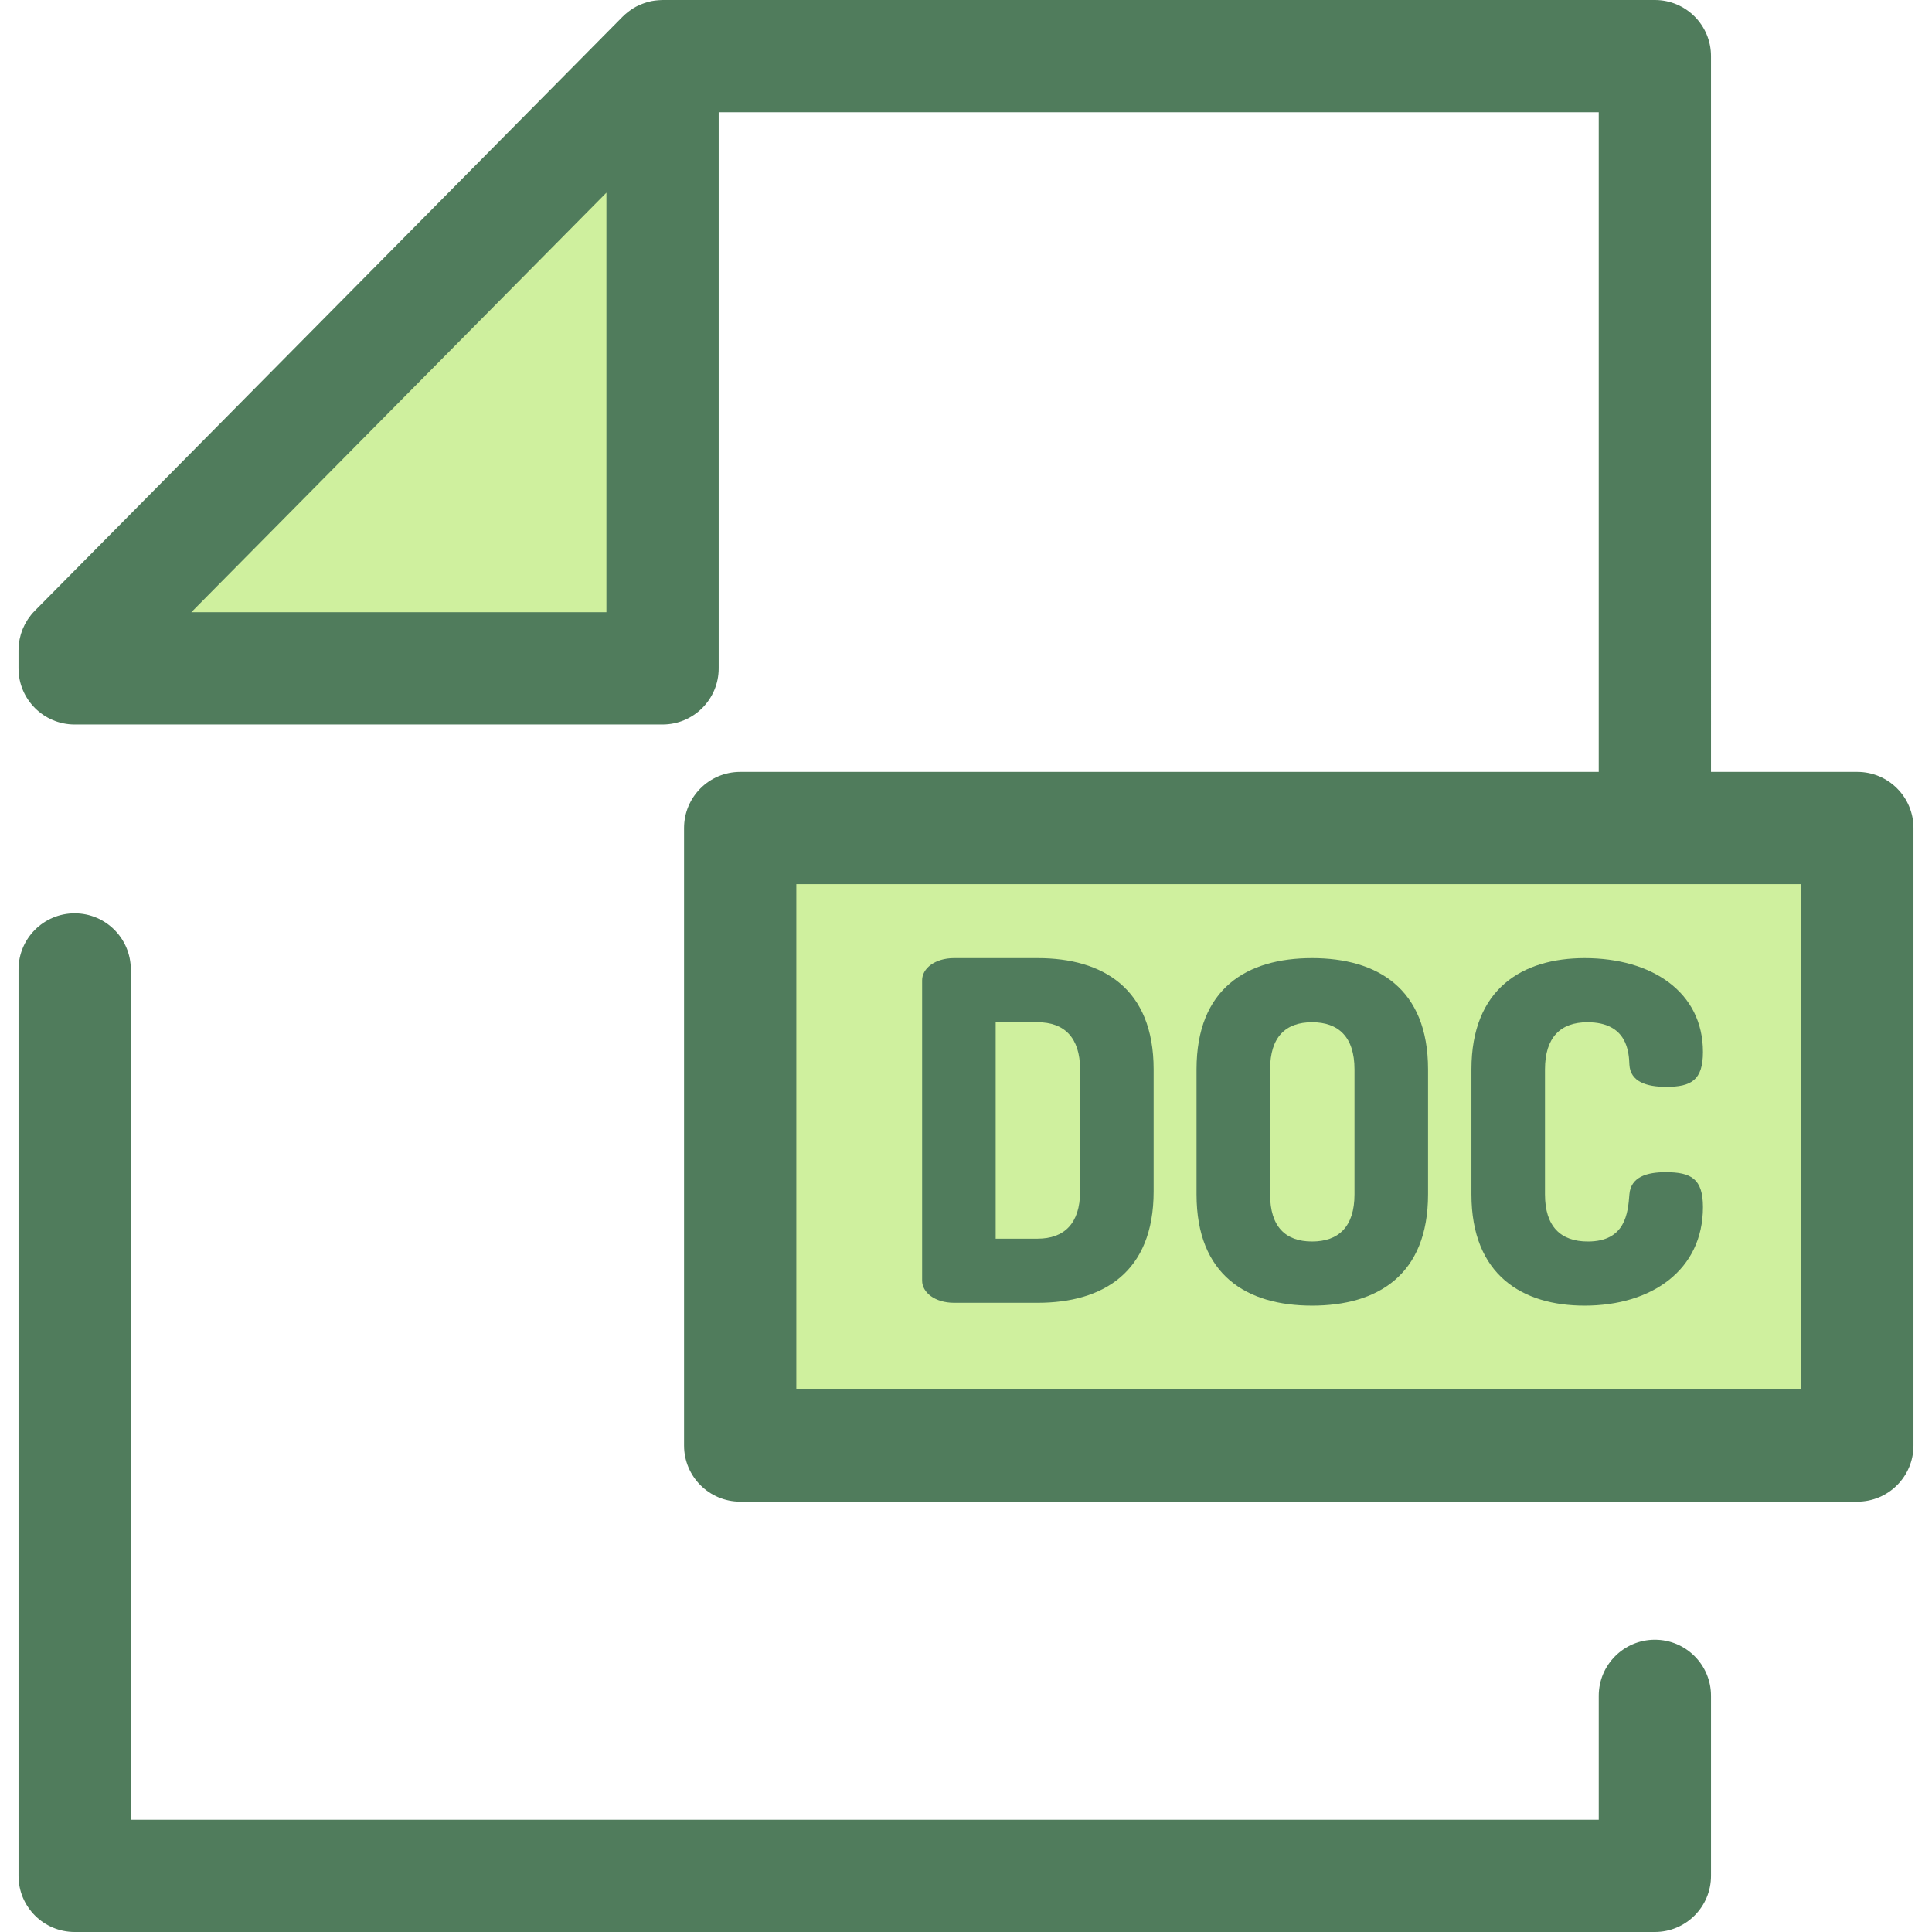
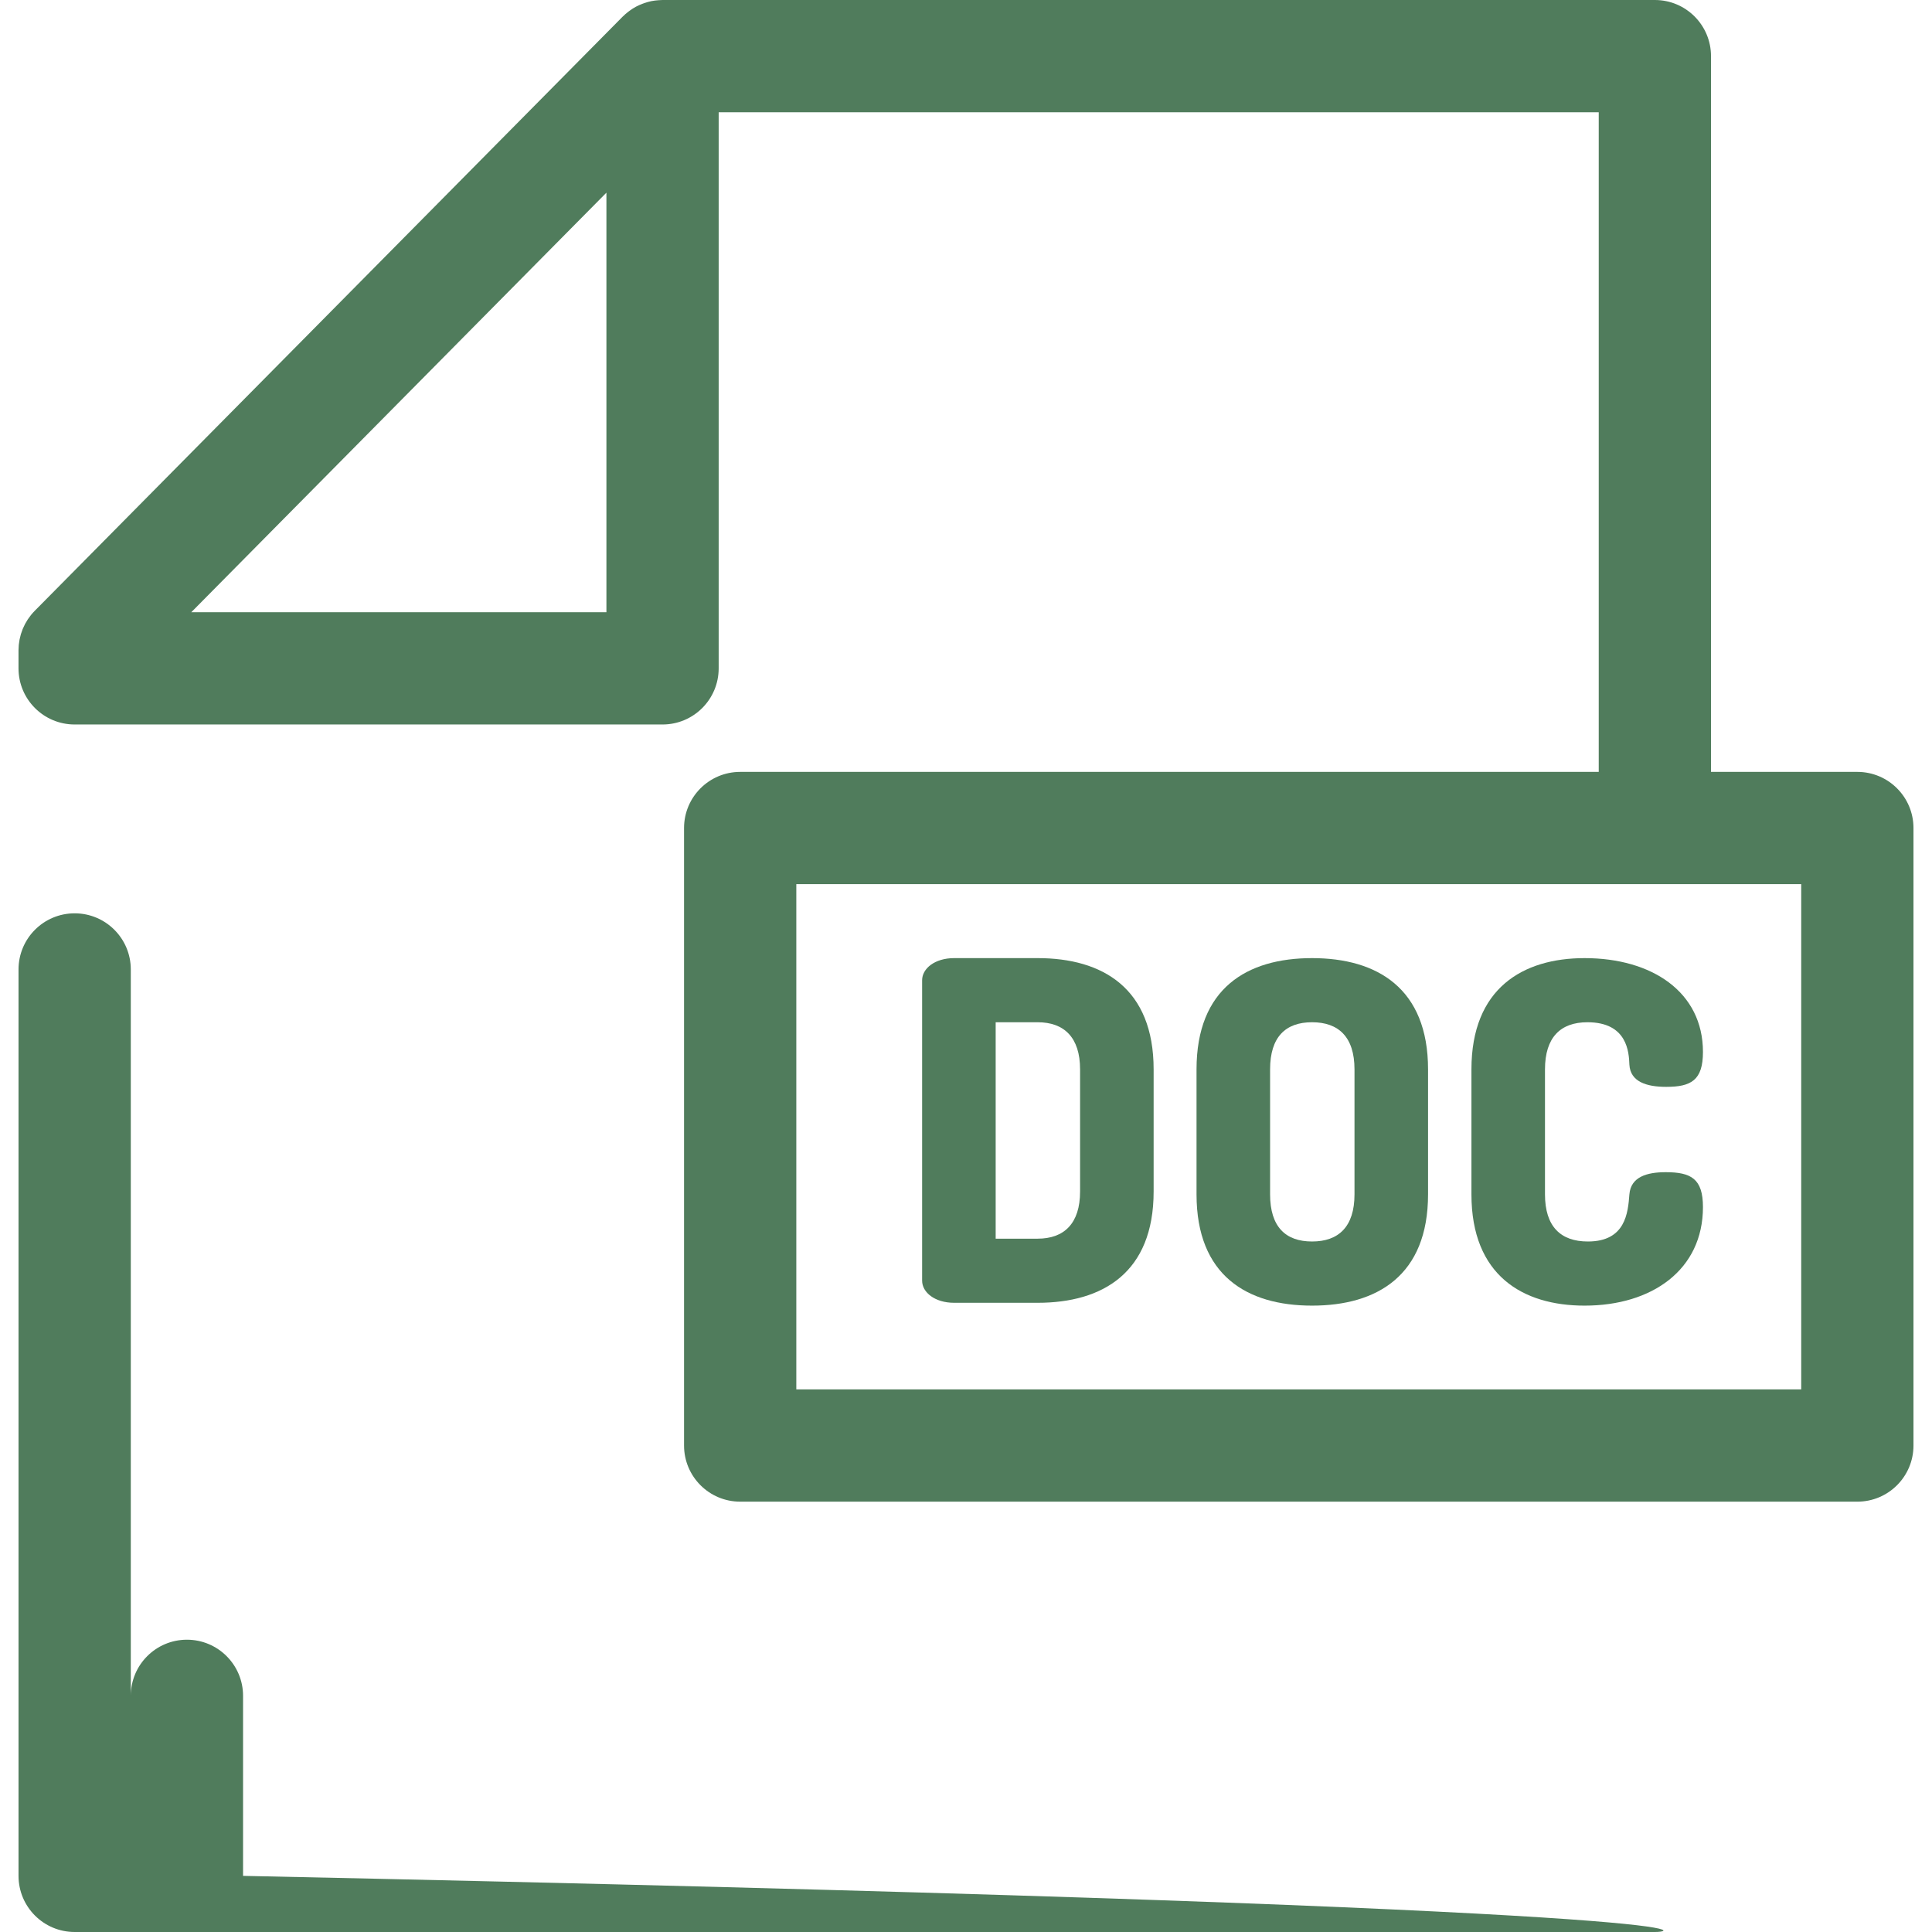
<svg xmlns="http://www.w3.org/2000/svg" version="1.1" id="Layer_1" viewBox="0 0 512 512" xml:space="preserve">
-   <path style="fill:#507C5C;" d="M438.558,512H19.786c-8.214,0-14.876-6.66-14.876-14.876V256.916c0-8.216,6.661-14.876,14.876-14.876  s14.876,6.66,14.876,14.876v225.332h389.021v-32.833c0-8.216,6.661-14.876,14.876-14.876c8.214,0,14.876,6.66,14.876,14.876v47.709  C453.434,505.34,446.773,512,438.558,512z" />
+   <path style="fill:#507C5C;" d="M438.558,512H19.786c-8.214,0-14.876-6.66-14.876-14.876V256.916c0-8.216,6.661-14.876,14.876-14.876  s14.876,6.66,14.876,14.876v225.332v-32.833c0-8.216,6.661-14.876,14.876-14.876c8.214,0,14.876,6.66,14.876,14.876v47.709  C453.434,505.34,446.773,512,438.558,512z" />
  <g>
-     <polygon style="fill:#CFF09E;" points="19.786,177.122 19.786,172.332 175.581,14.876 175.581,177.122  " />
-     <rect x="196.155" y="219.435" style="fill:#CFF09E;" width="296.061" height="163.65" />
-   </g>
+     </g>
  <g>
    <path style="fill:#507C5C;" d="M492.216,204.559h-38.782V14.876C453.434,6.66,446.773,0,438.558,0H175.581   c-0.18,0-0.359,0.021-0.537,0.027c-0.171,0.006-0.341,0.013-0.51,0.025c-0.641,0.046-1.279,0.118-1.904,0.244   c-0.013,0.003-0.025,0.007-0.039,0.01c-0.62,0.126-1.224,0.306-1.821,0.51c-0.153,0.052-0.305,0.107-0.457,0.165   c-0.589,0.223-1.169,0.472-1.727,0.769c-0.015,0.007-0.03,0.013-0.045,0.021c-0.571,0.306-1.114,0.663-1.642,1.044   c-0.132,0.095-0.263,0.193-0.394,0.295c-0.522,0.403-1.029,0.829-1.499,1.303L9.21,161.868c-0.35,0.353-0.678,0.721-0.988,1.104   c-0.207,0.254-0.388,0.521-0.576,0.784c-0.092,0.131-0.195,0.256-0.283,0.388c-0.213,0.323-0.403,0.656-0.588,0.991   c-0.048,0.085-0.103,0.167-0.147,0.253c-0.181,0.344-0.339,0.695-0.491,1.047c-0.039,0.089-0.085,0.174-0.12,0.263   c-0.138,0.338-0.253,0.68-0.364,1.025c-0.037,0.116-0.083,0.229-0.119,0.345c-0.094,0.315-0.165,0.634-0.238,0.954   c-0.036,0.155-0.08,0.305-0.11,0.461c-0.057,0.292-0.091,0.586-0.131,0.881c-0.025,0.186-0.06,0.37-0.077,0.558   c-0.027,0.286-0.031,0.573-0.043,0.86c-0.006,0.183-0.027,0.364-0.027,0.547v4.792c0,8.216,6.661,14.876,14.876,14.876H175.58   c8.214,0,14.876-6.66,14.876-14.876V29.752h233.226v174.807H196.156c-8.214,0-14.876,6.66-14.876,14.876v163.644   c0,8.216,6.661,14.876,14.876,14.876h296.059c8.215,0,14.876-6.66,14.876-14.876V219.435   C507.092,211.219,500.43,204.559,492.216,204.559z M160.705,162.246H50.692l56.297-56.896l53.718-54.29v111.186H160.705z    M477.34,368.203H211.032V234.311H477.34V368.203z" />
    <path style="fill:#507C5C;" d="M274.984,253.911c17.246,0,30.74,7.997,30.74,29.49v32.364c0,21.493-13.494,29.49-30.74,29.49   h-22.116c-5.123,0-8.497-2.749-8.497-5.873v-79.598c0-3.124,3.374-5.873,8.497-5.873L274.984,253.911L274.984,253.911z    M263.863,270.906v57.356h11.121c6.998,0,11.248-3.999,11.248-12.496v-32.364c0-8.497-4.249-12.496-11.248-12.496H263.863z" />
    <path style="fill:#507C5C;" d="M317.093,316.515v-33.114c0-21.493,13.37-29.49,30.615-29.49c17.244,0,30.74,7.997,30.74,29.49   v33.114c0,21.493-13.495,29.49-30.74,29.49C330.464,346.005,317.093,338.008,317.093,316.515z M358.956,283.401   c0-8.622-4.249-12.496-11.248-12.496c-6.999,0-11.121,3.874-11.121,12.496v33.114c0,8.622,4.122,12.496,11.121,12.496   c6.999,0,11.248-3.874,11.248-12.496V283.401z" />
    <path style="fill:#507C5C;" d="M420.683,270.906c-7.123,0-11.246,3.999-11.246,12.496v33.114c0,8.497,4.122,12.496,11.371,12.496   c9.998,0,10.623-7.622,10.998-12.496c0.375-4.623,4.622-5.873,9.622-5.873c6.748,0,9.872,1.749,9.872,9.247   c0,16.619-13.495,26.116-31.364,26.116c-16.369,0-29.99-7.997-29.99-29.49v-33.114c0-21.493,13.62-29.49,29.99-29.49   c17.869,0,31.364,8.997,31.364,24.867c0,7.497-3.124,9.247-9.747,9.247c-5.248,0-9.497-1.375-9.747-5.873   C431.681,278.903,431.306,270.906,420.683,270.906z" />
  </g>
</svg>